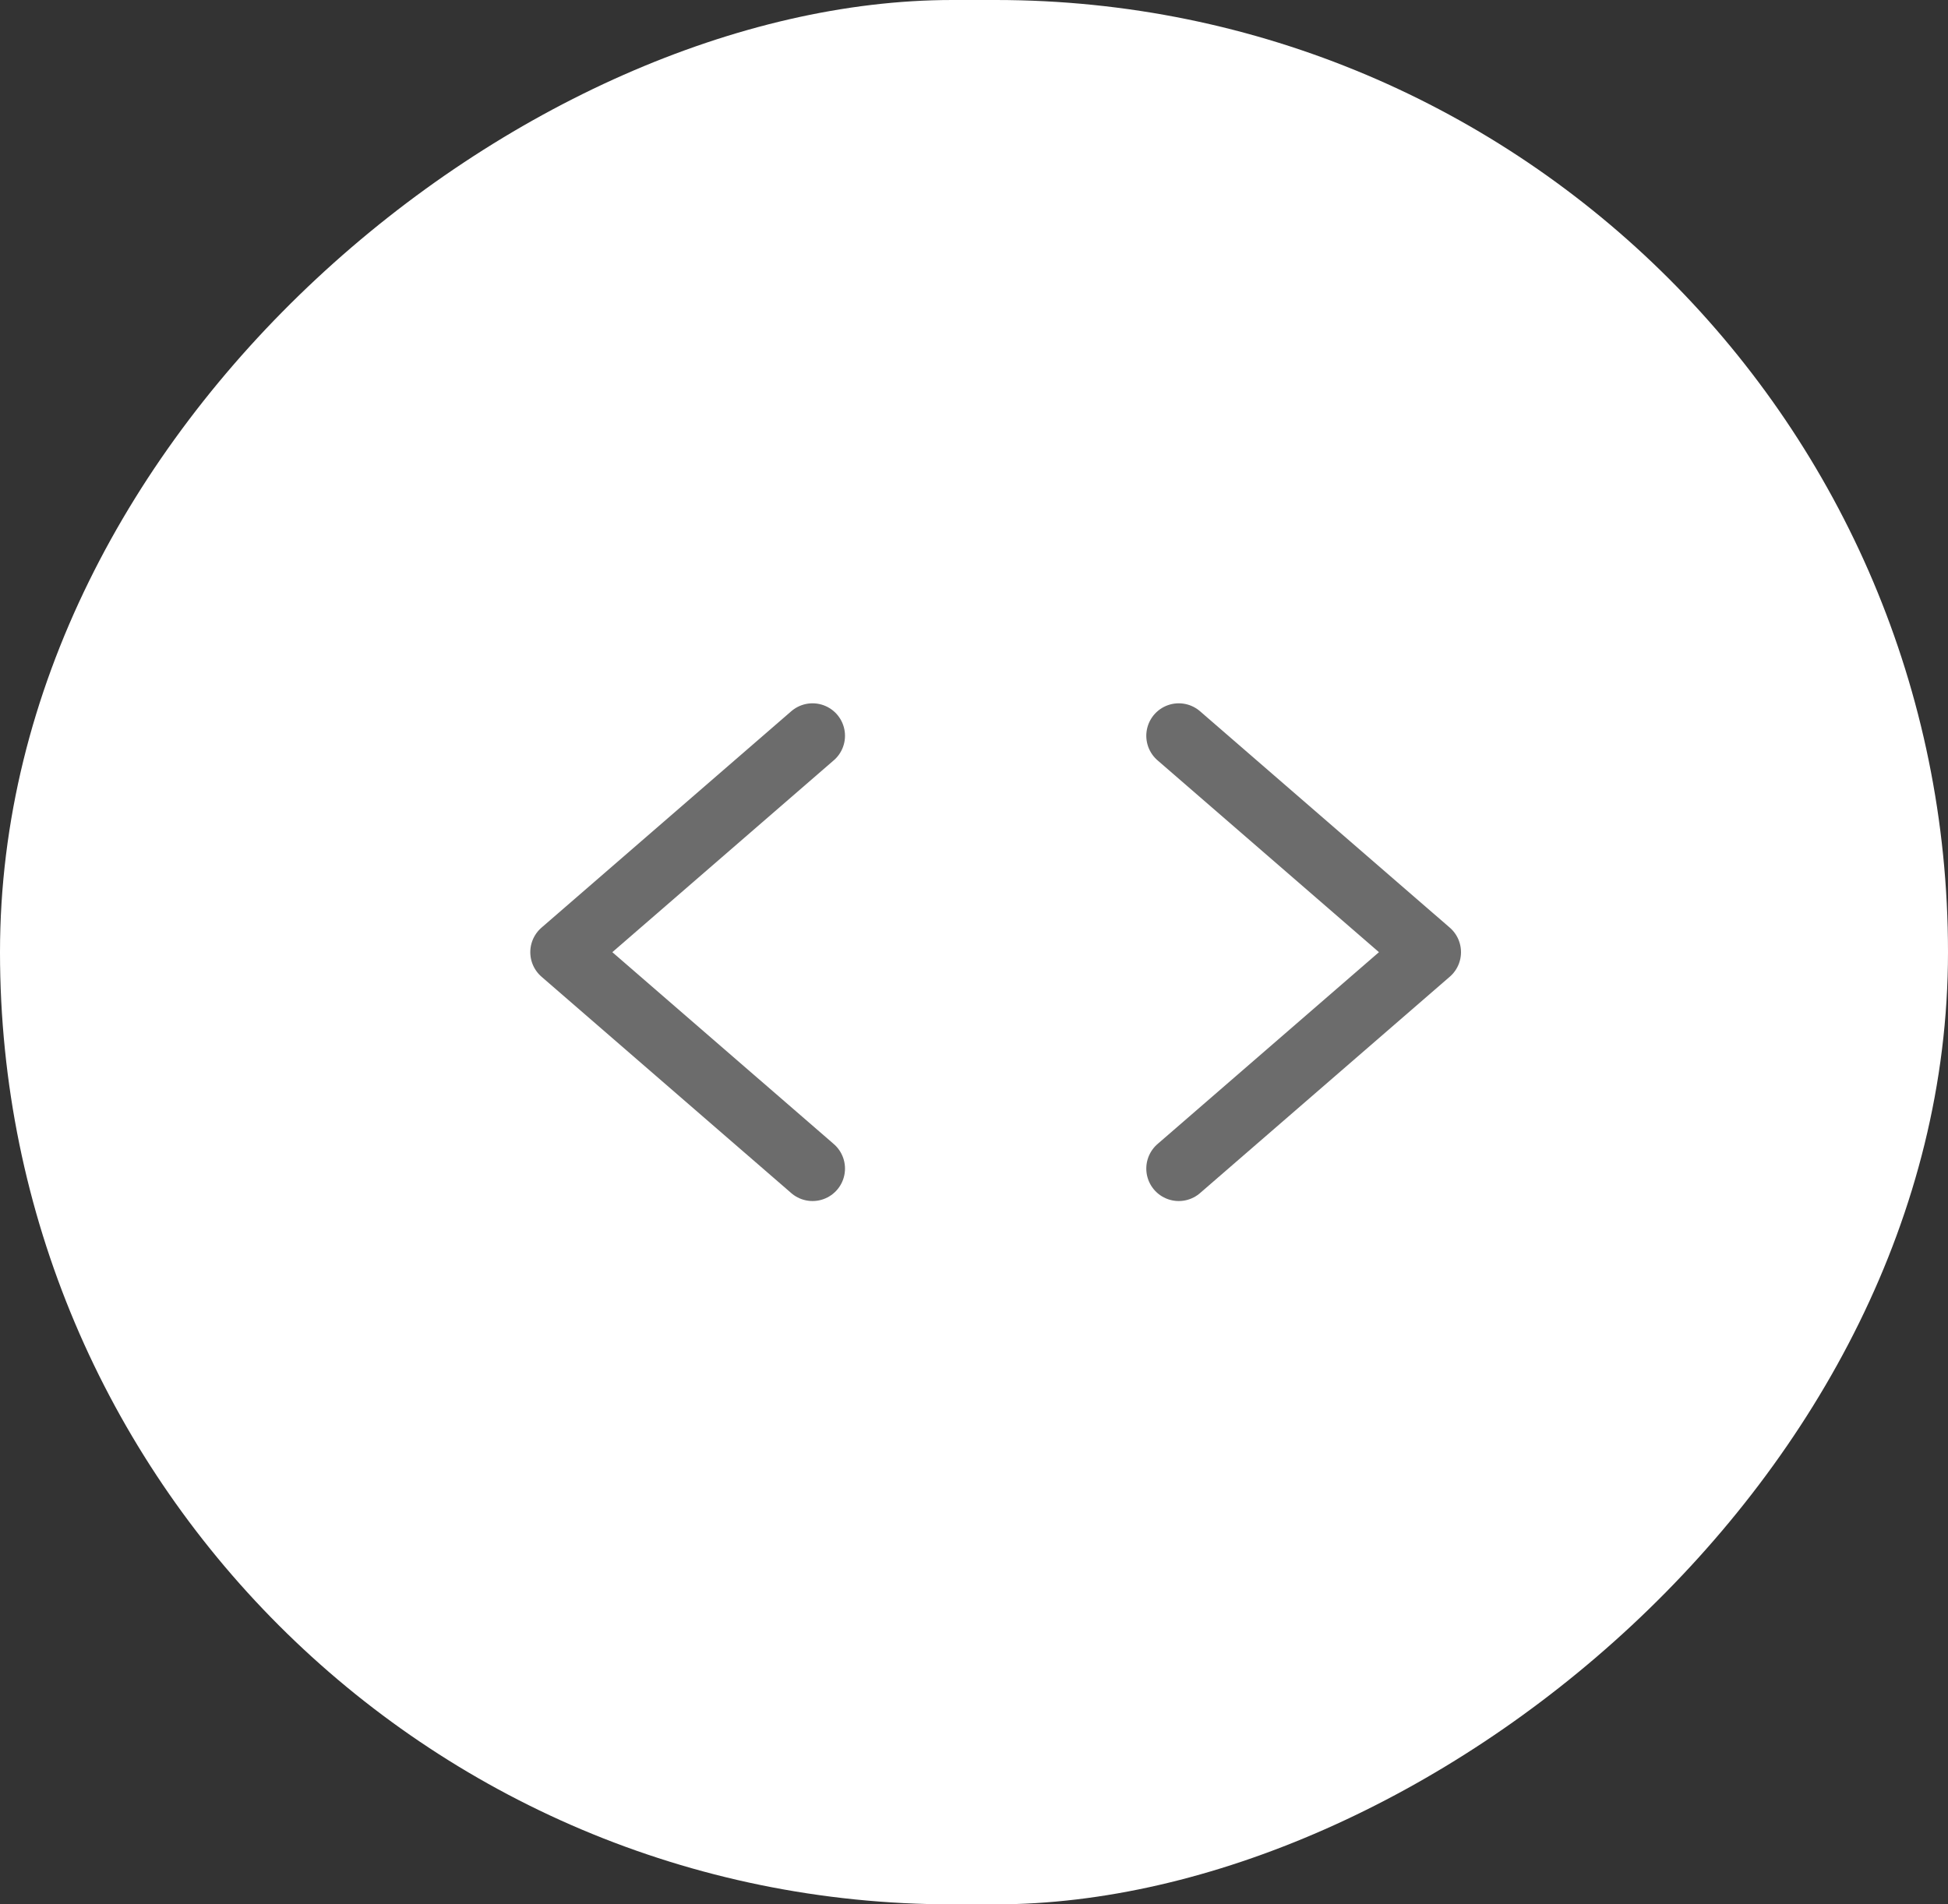
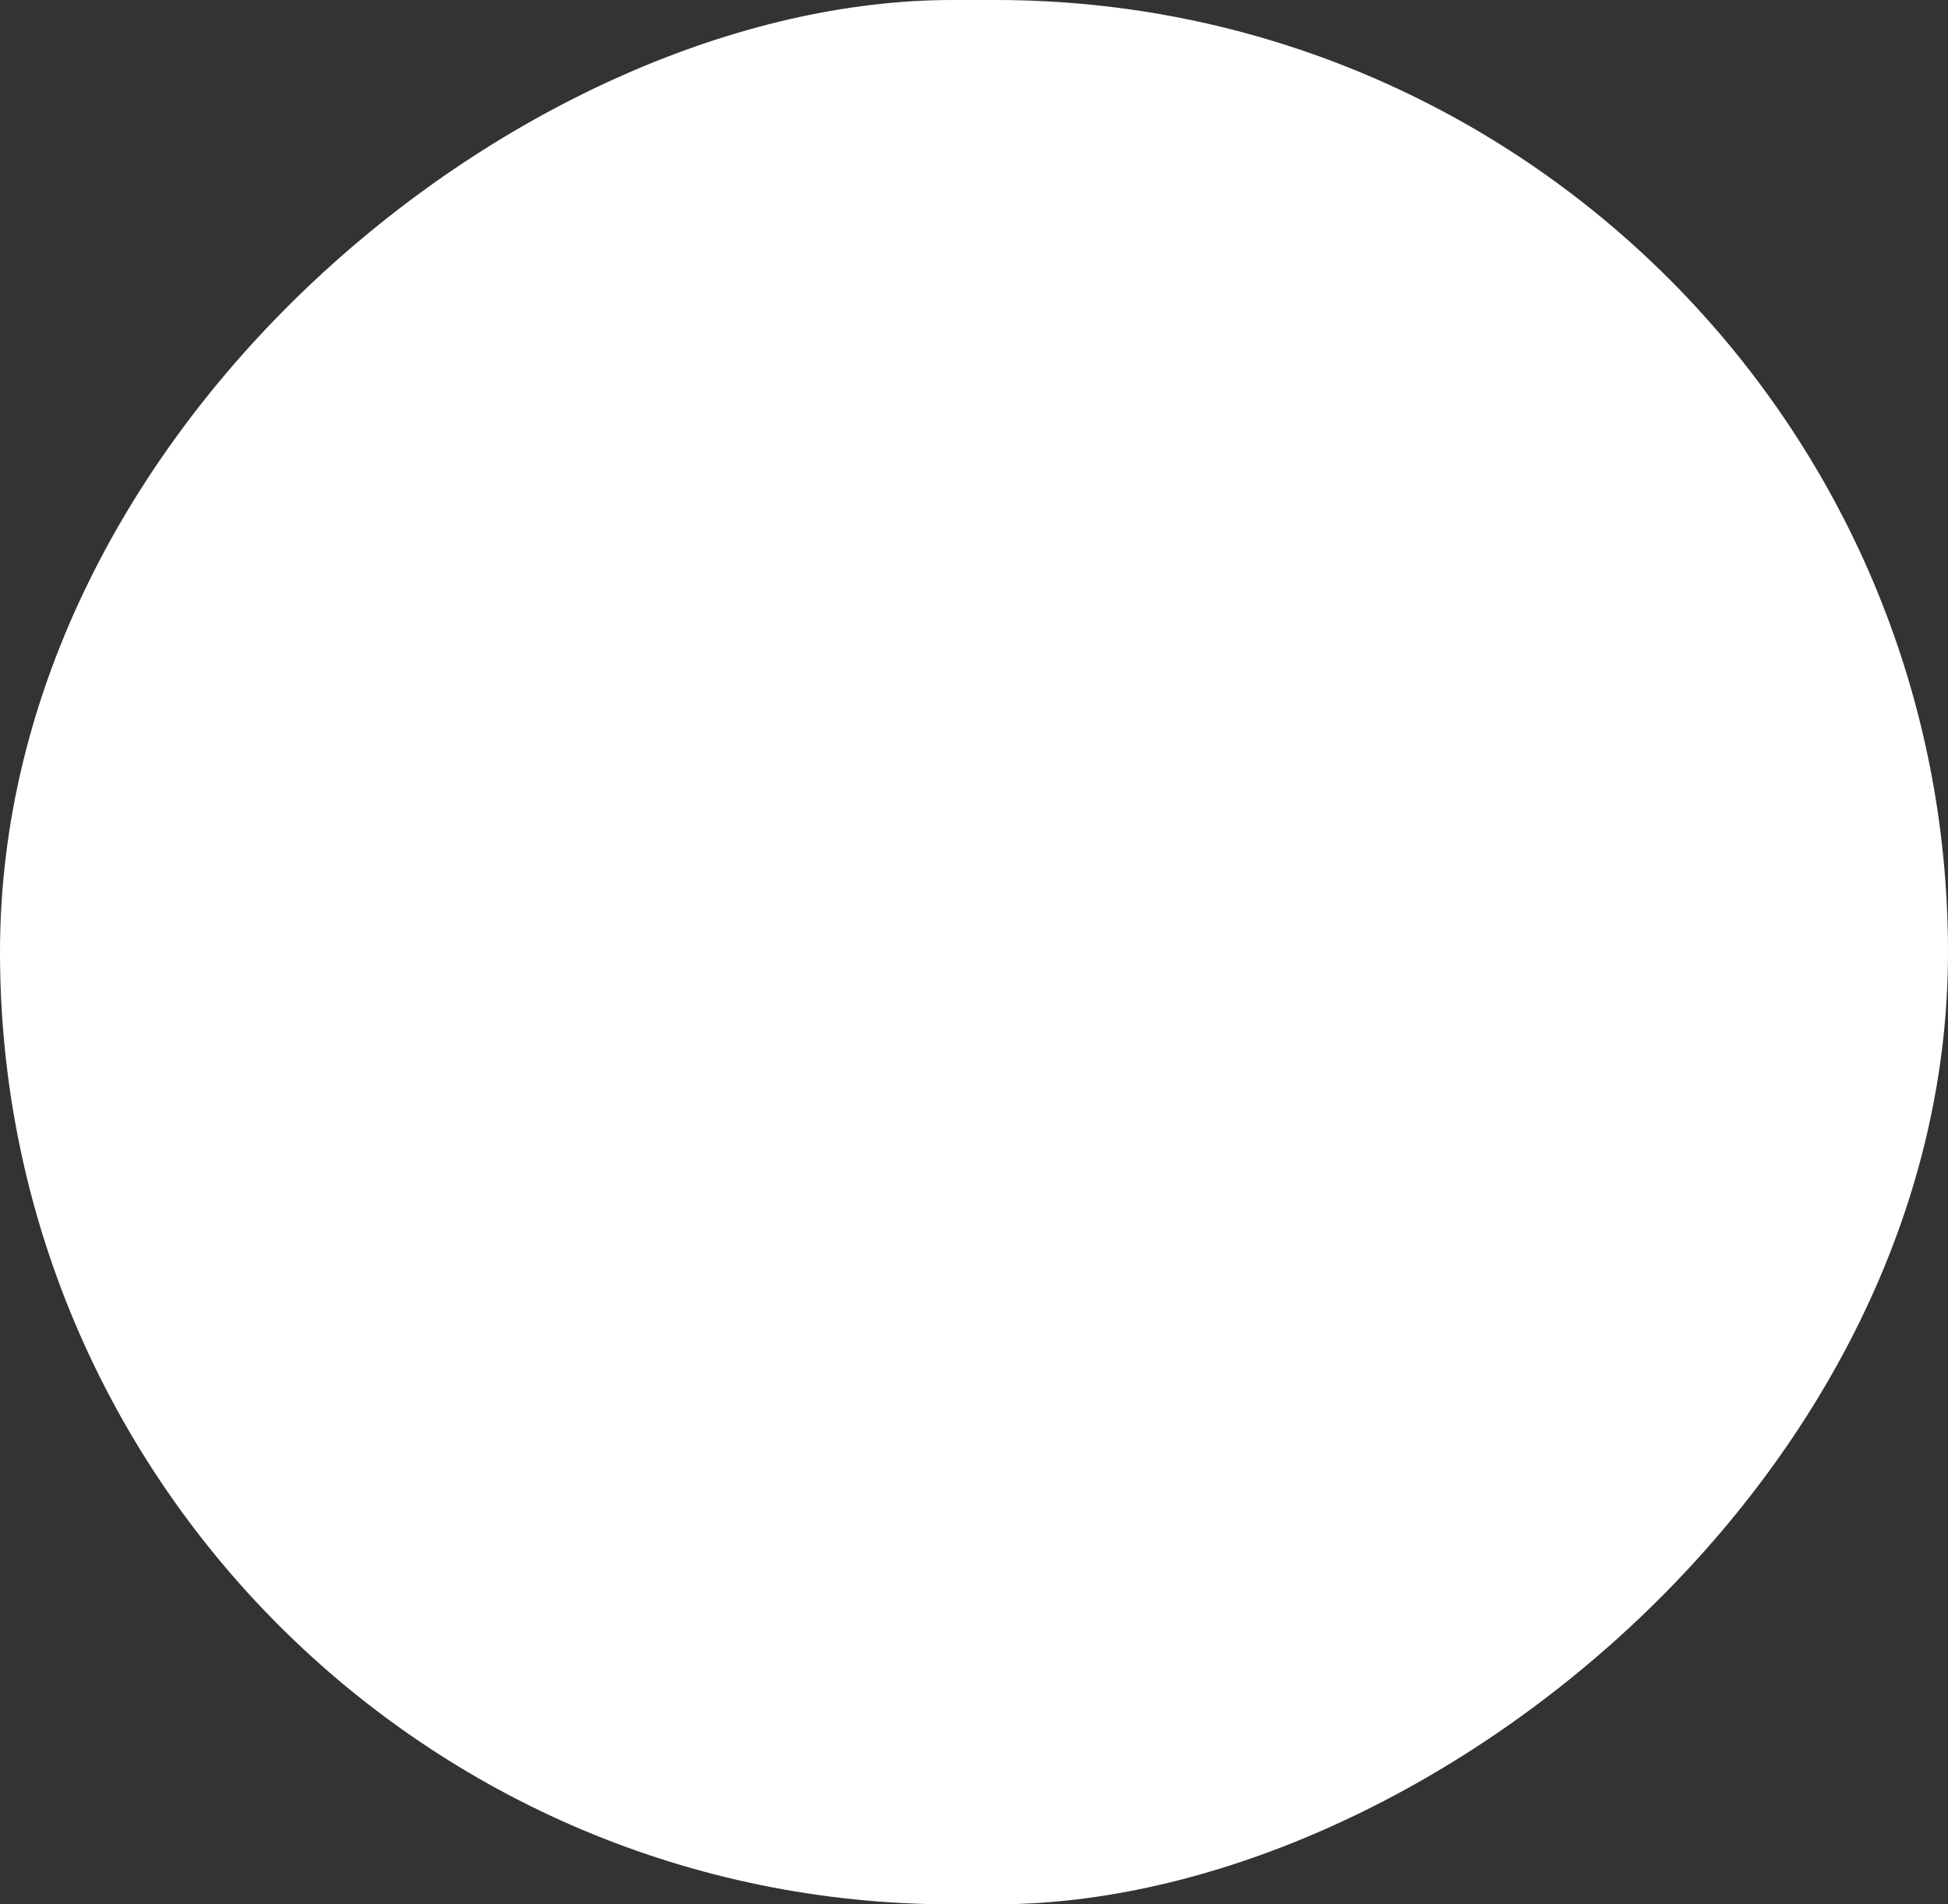
<svg xmlns="http://www.w3.org/2000/svg" width="45" height="44" viewBox="0 0 45 44" fill="none">
  <rect x="0" y="0" width="45" height="44" fill="#333333" stroke="none" />
  <rect x="45" width="44" height="45" rx="22" transform="rotate(90 45 0)" fill="white" />
-   <path d="M27.23 17L33 22L27.23 27M18.77 17L13 22L18.77 27" stroke="#6C6C6C" stroke-width="1.5" stroke-linecap="round" stroke-linejoin="round" />
</svg>